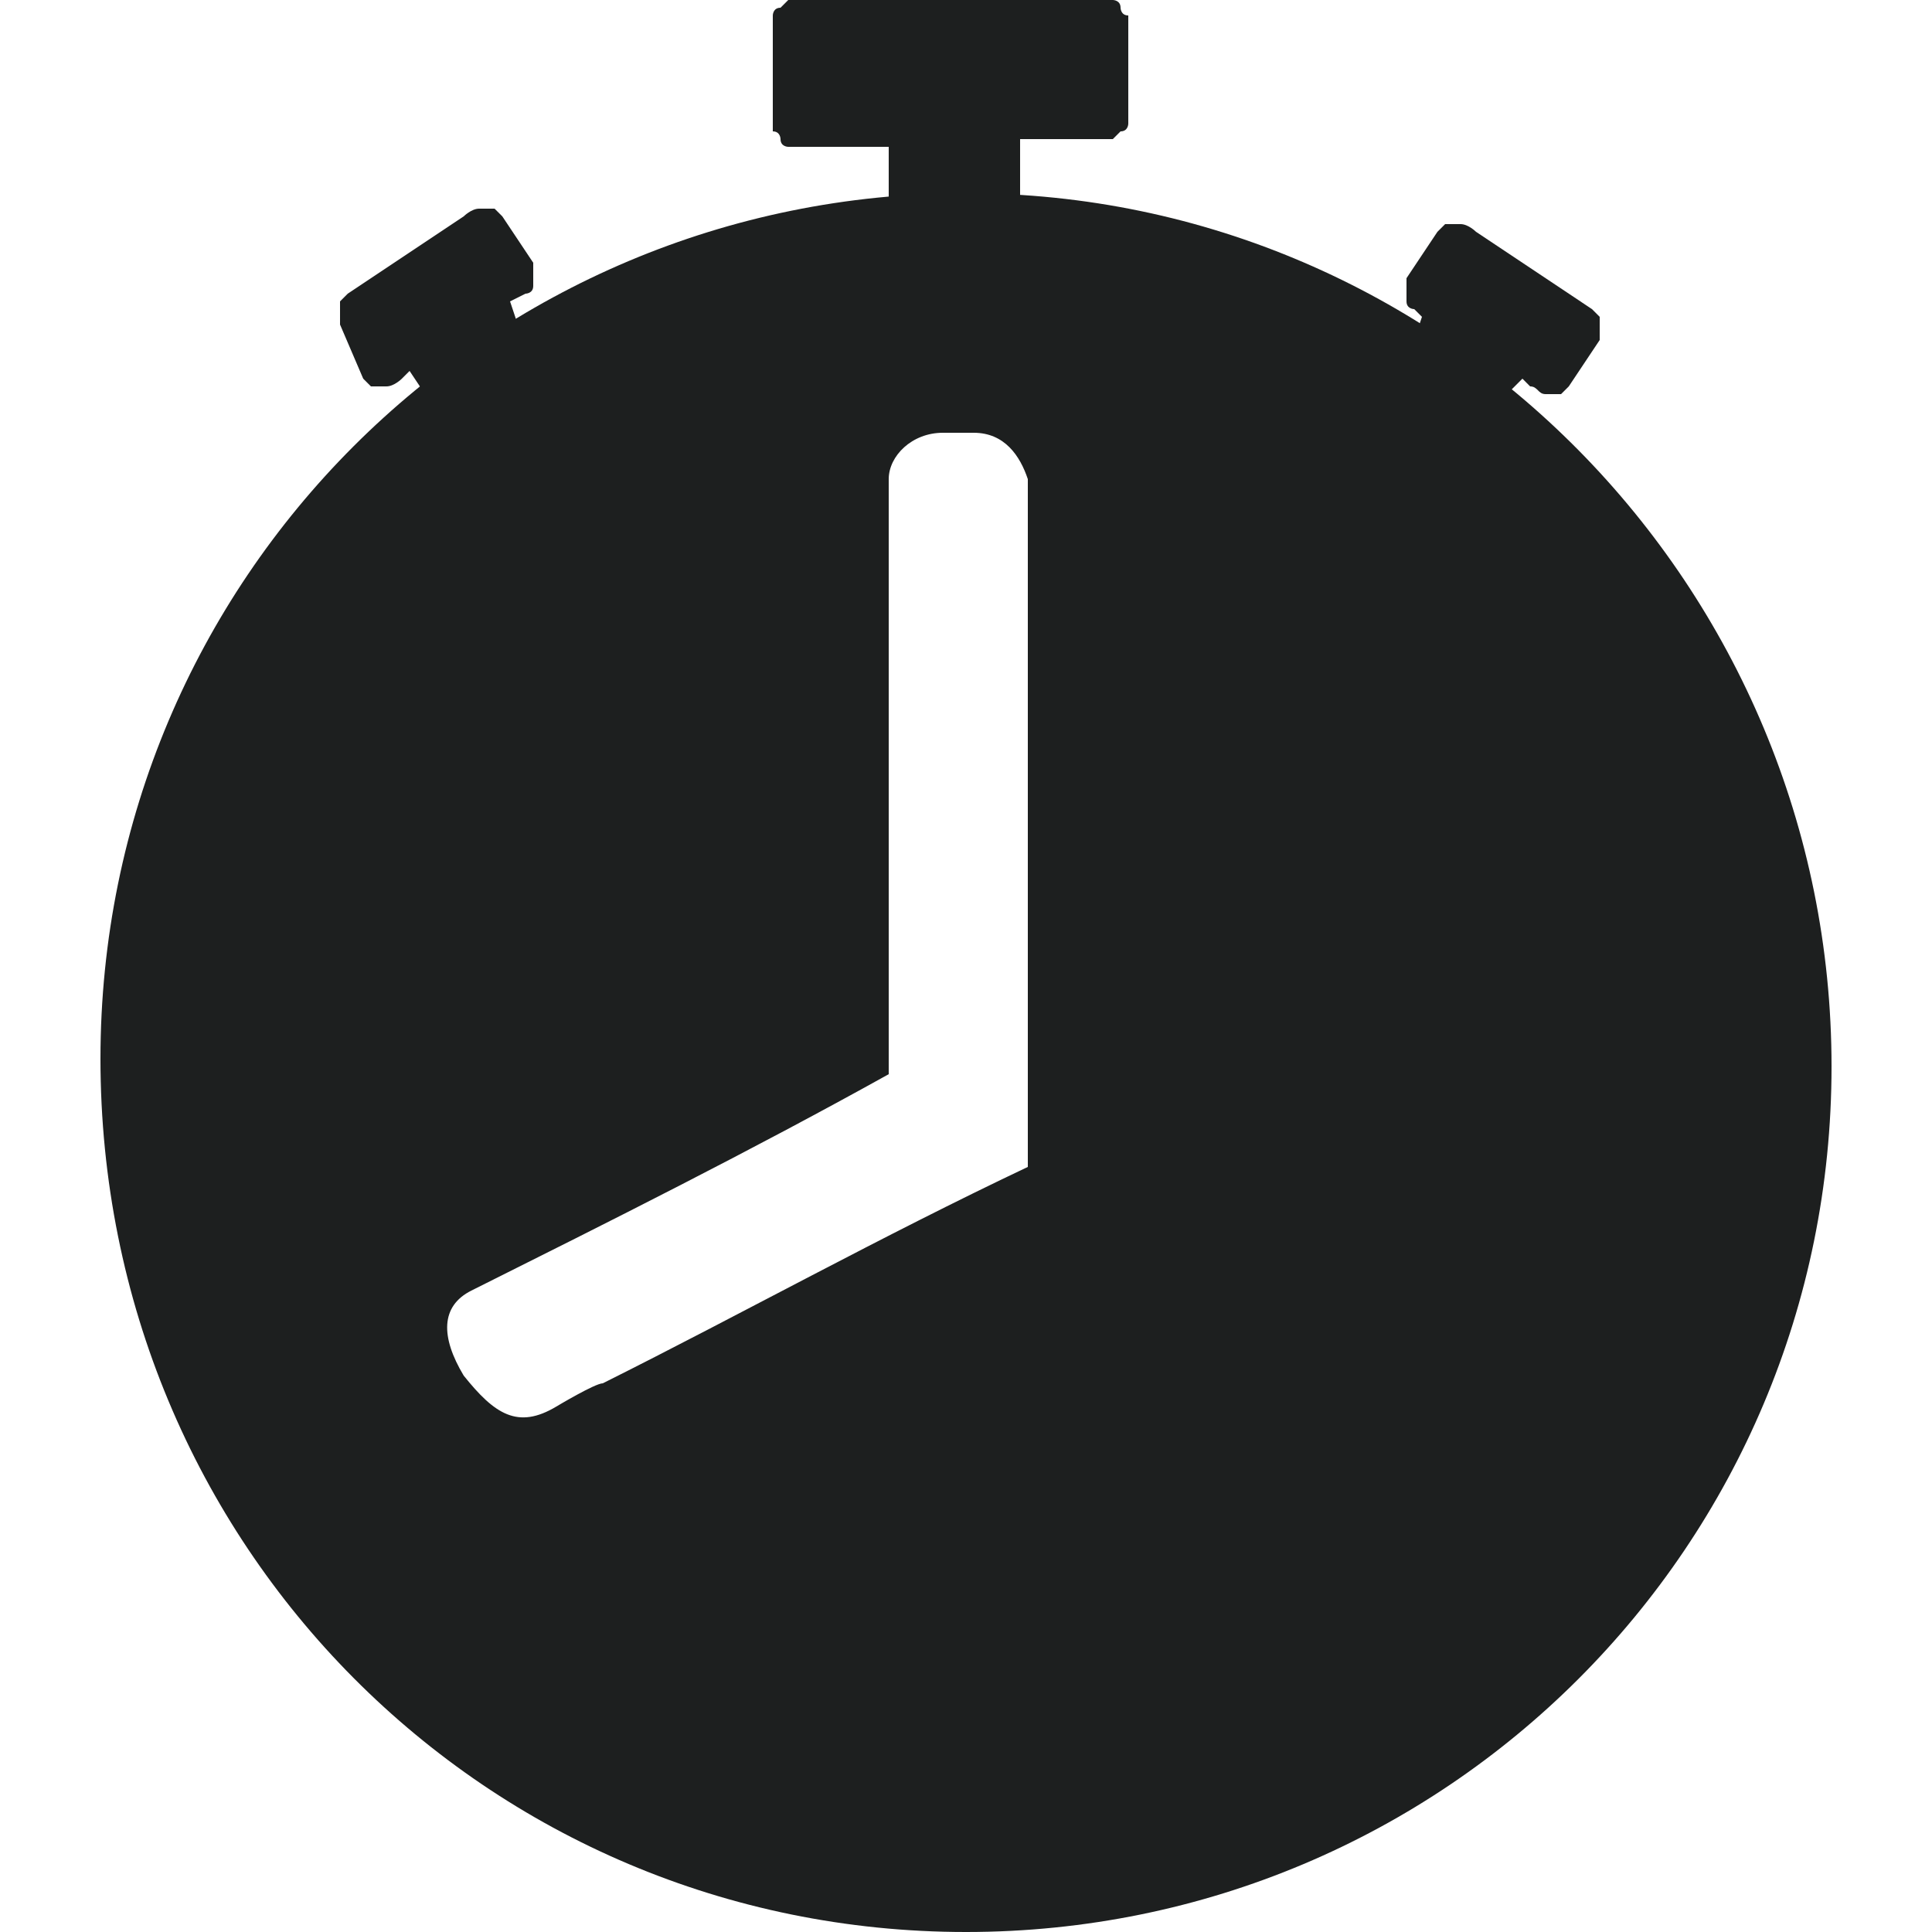
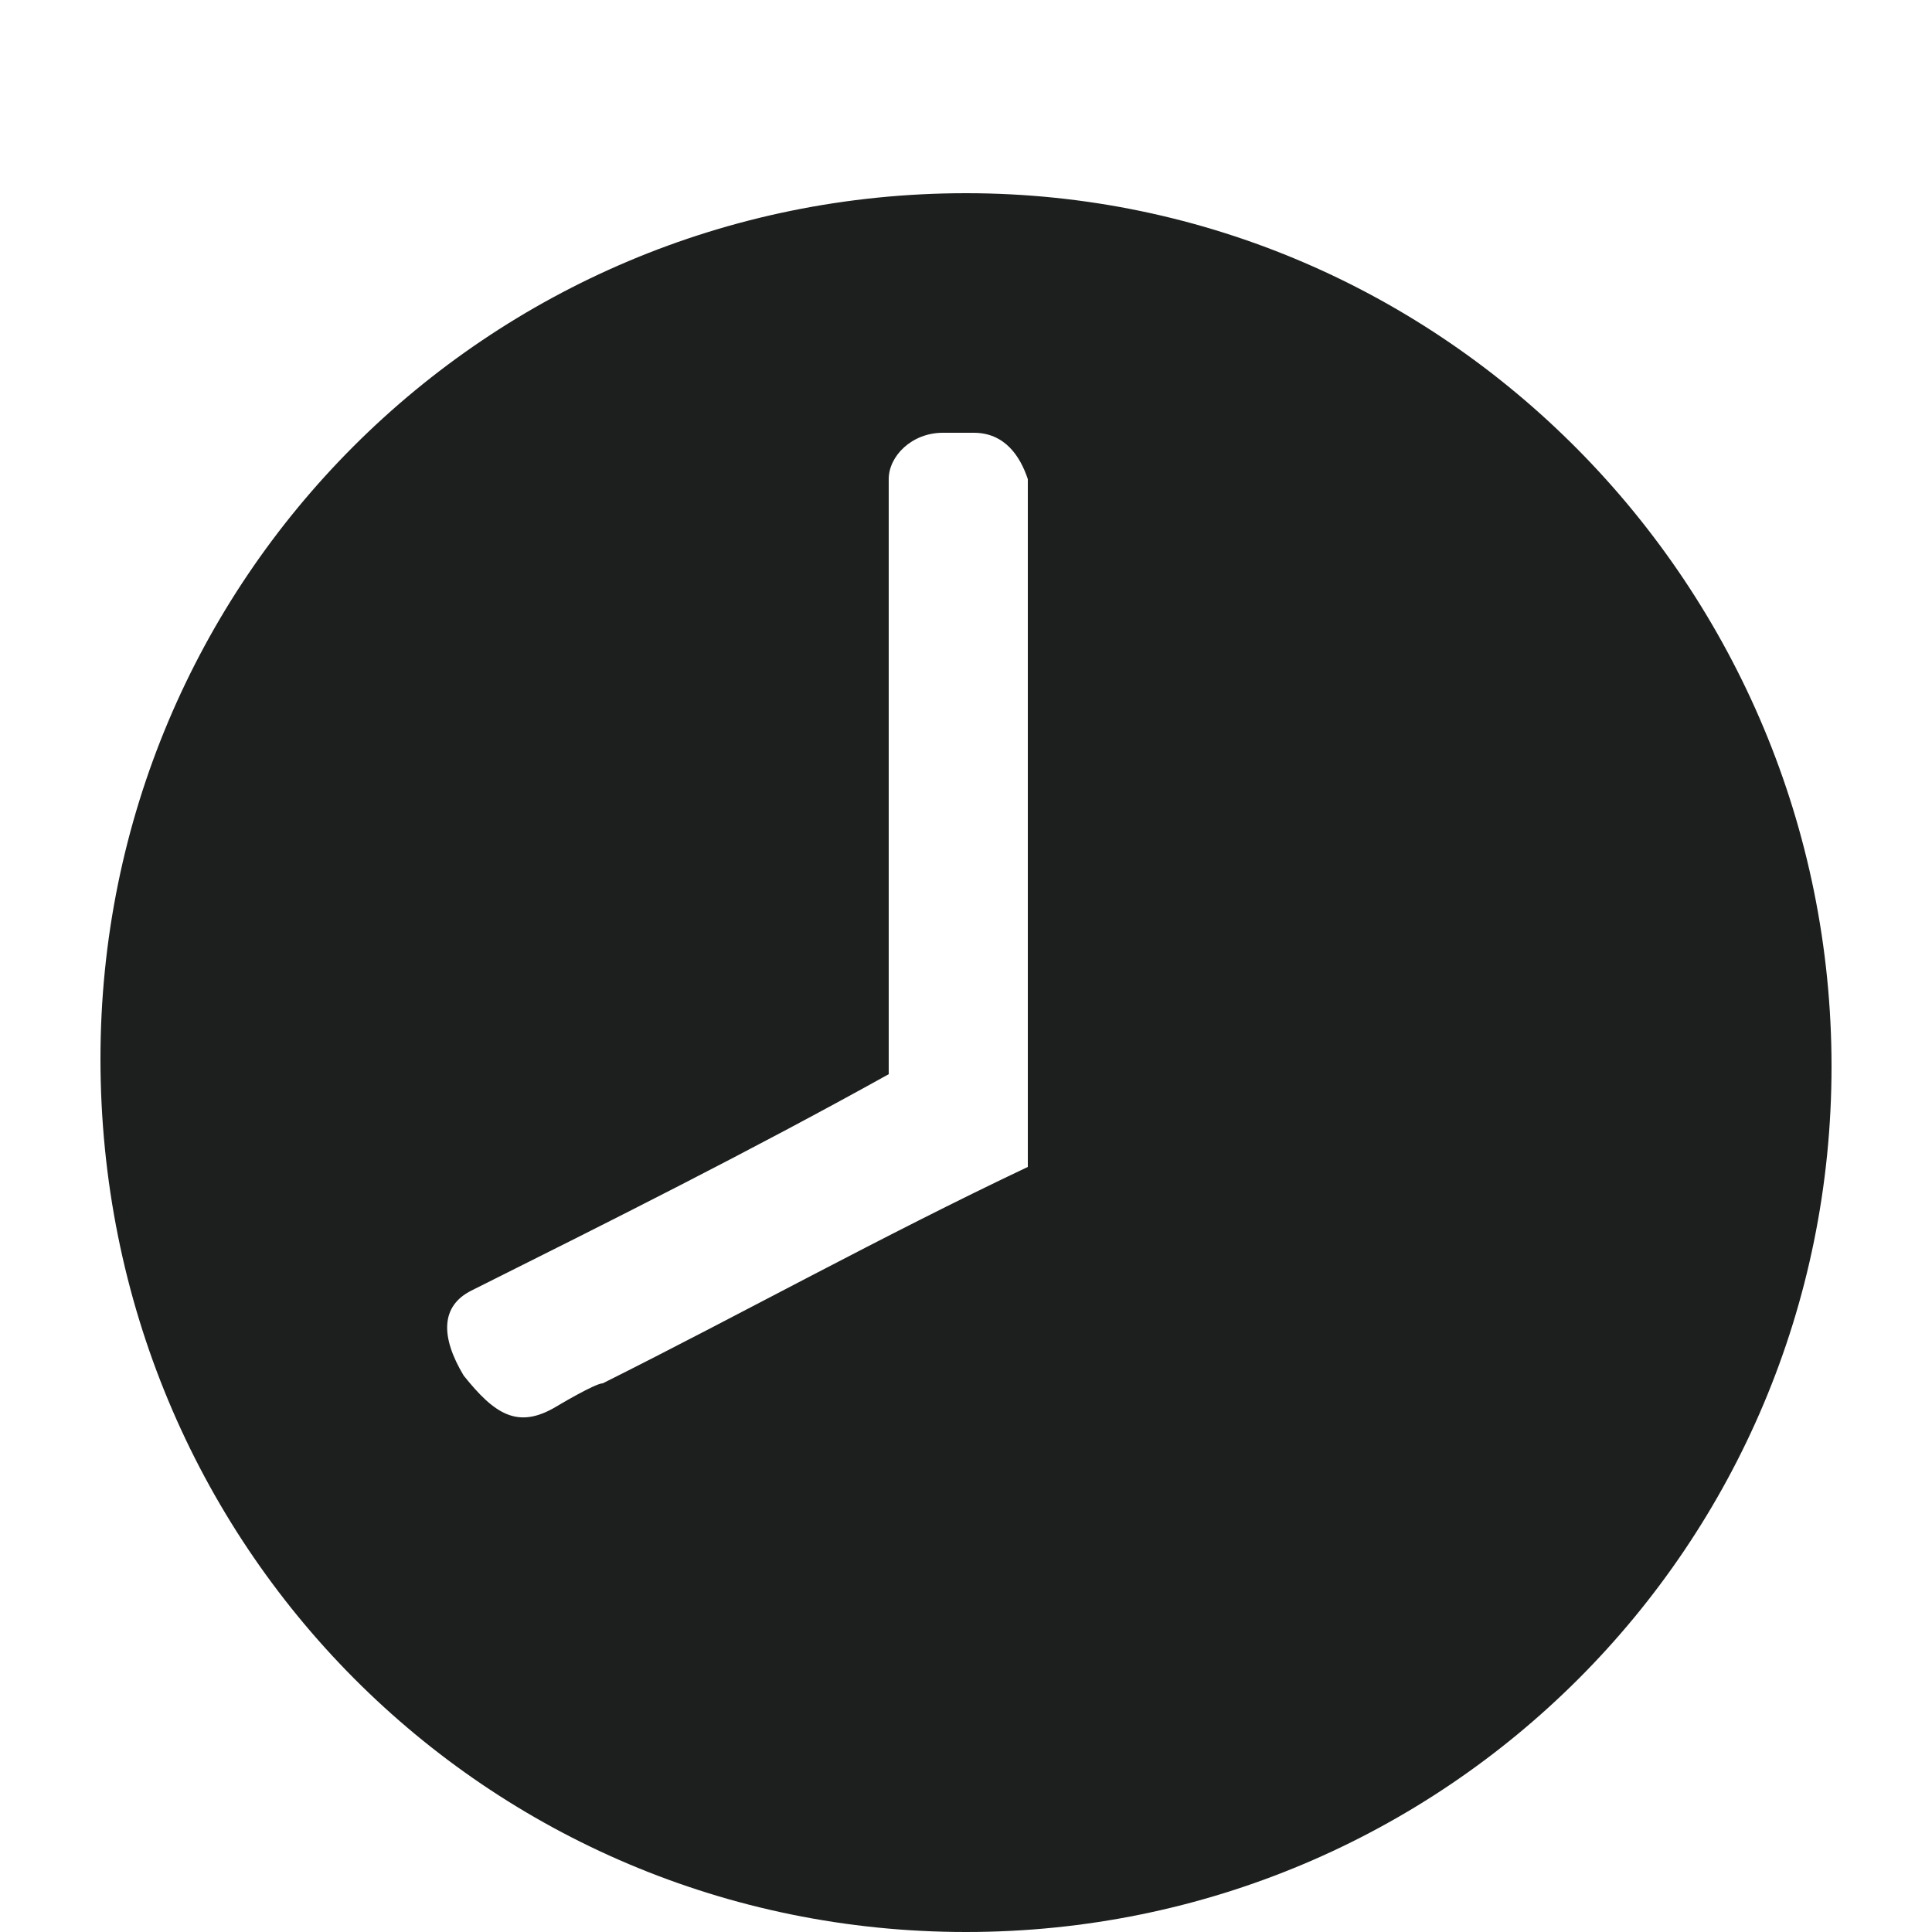
<svg xmlns="http://www.w3.org/2000/svg" version="1.1" id="Layer_1" x="0px" y="0px" viewBox="0 0 25 25" style="enable-background:new 0 0 25 25;" xml:space="preserve">
  <style type="text/css">
	.st0{fill:#1D1F1F;}
</style>
  <g>
-     <path class="st0" d="M5.5,5.1L5.5,5.1L5.3,4.8l0,0L5.2,4.9l0,0c0,0-0.1,0.1-0.2,0.1l0,0c0,0-0.1,0-0.1,0l0,0c0,0-0.1,0-0.1,0l0,0   c0,0,0,0-0.1-0.1l0,0L4.4,4.2l0,0c0,0,0,0,0-0.1l0,0c0,0,0-0.1,0-0.1v0c0,0,0-0.1,0-0.1v0c0,0,0.1-0.1,0.1-0.1l0,0l1.5-1l0,0   c0,0,0.1-0.1,0.2-0.1c0,0,0.1,0,0.1,0c0,0,0.1,0,0.1,0l0,0c0,0,0,0,0.1,0.1l0,0l0.4,0.6v0c0,0,0,0,0,0.1l0,0l0,0c0,0,0,0.1,0,0.1   s0,0.1,0,0.1l0,0c0,0.1-0.1,0.1-0.1,0.1l0,0L6.6,3.9h0l0.1,0.3l0,0l0.1,0.2L6.6,4.6c-0.1,0-0.1,0.1-0.2,0.1c-0.1,0-0.1,0.1-0.2,0.1   C6.2,4.9,6.1,4.9,6.1,5l0,0l0,0L5.9,5l0,0l0,0L5.7,5.3L5.5,5.1z" />
-     <path class="st0" d="M11.5,2.6V1.9h-1.2c-0.1,0-0.1,0-0.1,0l0,0c0,0-0.1,0-0.1-0.1l0,0c0,0,0-0.1-0.1-0.1l0,0c0,0,0-0.1,0-0.1V0.3   c0,0,0-0.1,0-0.1l0,0c0,0,0-0.1,0.1-0.1l0,0c0,0,0.1-0.1,0.1-0.1l0,0c0,0,0.1,0,0.1,0h4c0.1,0,0.1,0,0.1,0c0,0,0.1,0,0.1,0.1l0,0   c0,0,0,0.1,0.1,0.1l0,0c0,0,0,0.1,0,0.1v1.2c0,0,0,0.1,0,0.1l0,0c0,0,0,0.1-0.1,0.1c0,0-0.1,0.1-0.1,0.1l0,0c0,0-0.1,0-0.1,0h-1.1   v0.7v0.3h-0.3h-1.1h-0.3V2.6z" />
    <path class="st0" d="M12.5,2.5c-6.2,0-11.2,5-11.2,11.2C1.3,20,6.3,25,12.5,25s11.2-5,11.2-11.2C23.7,7.6,18.7,2.5,12.5,2.5z    M13.3,15.1C11.4,16,9.6,17,7.8,17.9h0l0,0h0l0,0c-0.1,0-0.6,0.3-0.6,0.3c-0.5,0.3-0.8,0.1-1.2-0.4c-0.3-0.5-0.3-0.9,0.1-1.1   c1.8-0.9,3.6-1.8,5.4-2.8c0-2.6,0-5.2,0-7.7h0c0-0.3,0.3-0.6,0.7-0.6h0.4c0.4,0,0.6,0.3,0.7,0.6h0C13.3,9.2,13.3,12.2,13.3,15.1z" />
-     <path class="st0" d="M19.5,5.1L19.5,5.1l0.2-0.2l0,0l0.1,0.1l0,0c0.1,0,0.1,0.1,0.2,0.1l0,0c0,0,0.1,0,0.1,0l0,0c0,0,0.1,0,0.1,0   l0,0c0,0,0,0,0.1-0.1l0,0l0.4-0.6l0,0c0,0,0,0,0-0.1l0,0c0,0,0-0.1,0-0.1v0c0,0,0-0.1,0-0.1v0c0,0-0.1-0.1-0.1-0.1l0,0l-1.5-1l0,0   c0,0-0.1-0.1-0.2-0.1c0,0-0.1,0-0.1,0c0,0-0.1,0-0.1,0l0,0c0,0,0,0-0.1,0.1l0,0l-0.4,0.6v0c0,0,0,0,0,0.1l0,0l0,0c0,0,0,0.1,0,0.1   s0,0.1,0,0.1l0,0c0,0.1,0.1,0.1,0.1,0.1l0,0l0.1,0.1h0l-0.1,0.3l0,0l-0.1,0.2l0.2,0.1c0.1,0,0.1,0.1,0.2,0.1c0.1,0,0.1,0.1,0.2,0.1   c0.1,0.1,0.1,0.1,0.2,0.1l0,0l0,0l0,0l0,0h0l0.2,0.2L19.5,5.1z" />
  </g>
</svg>